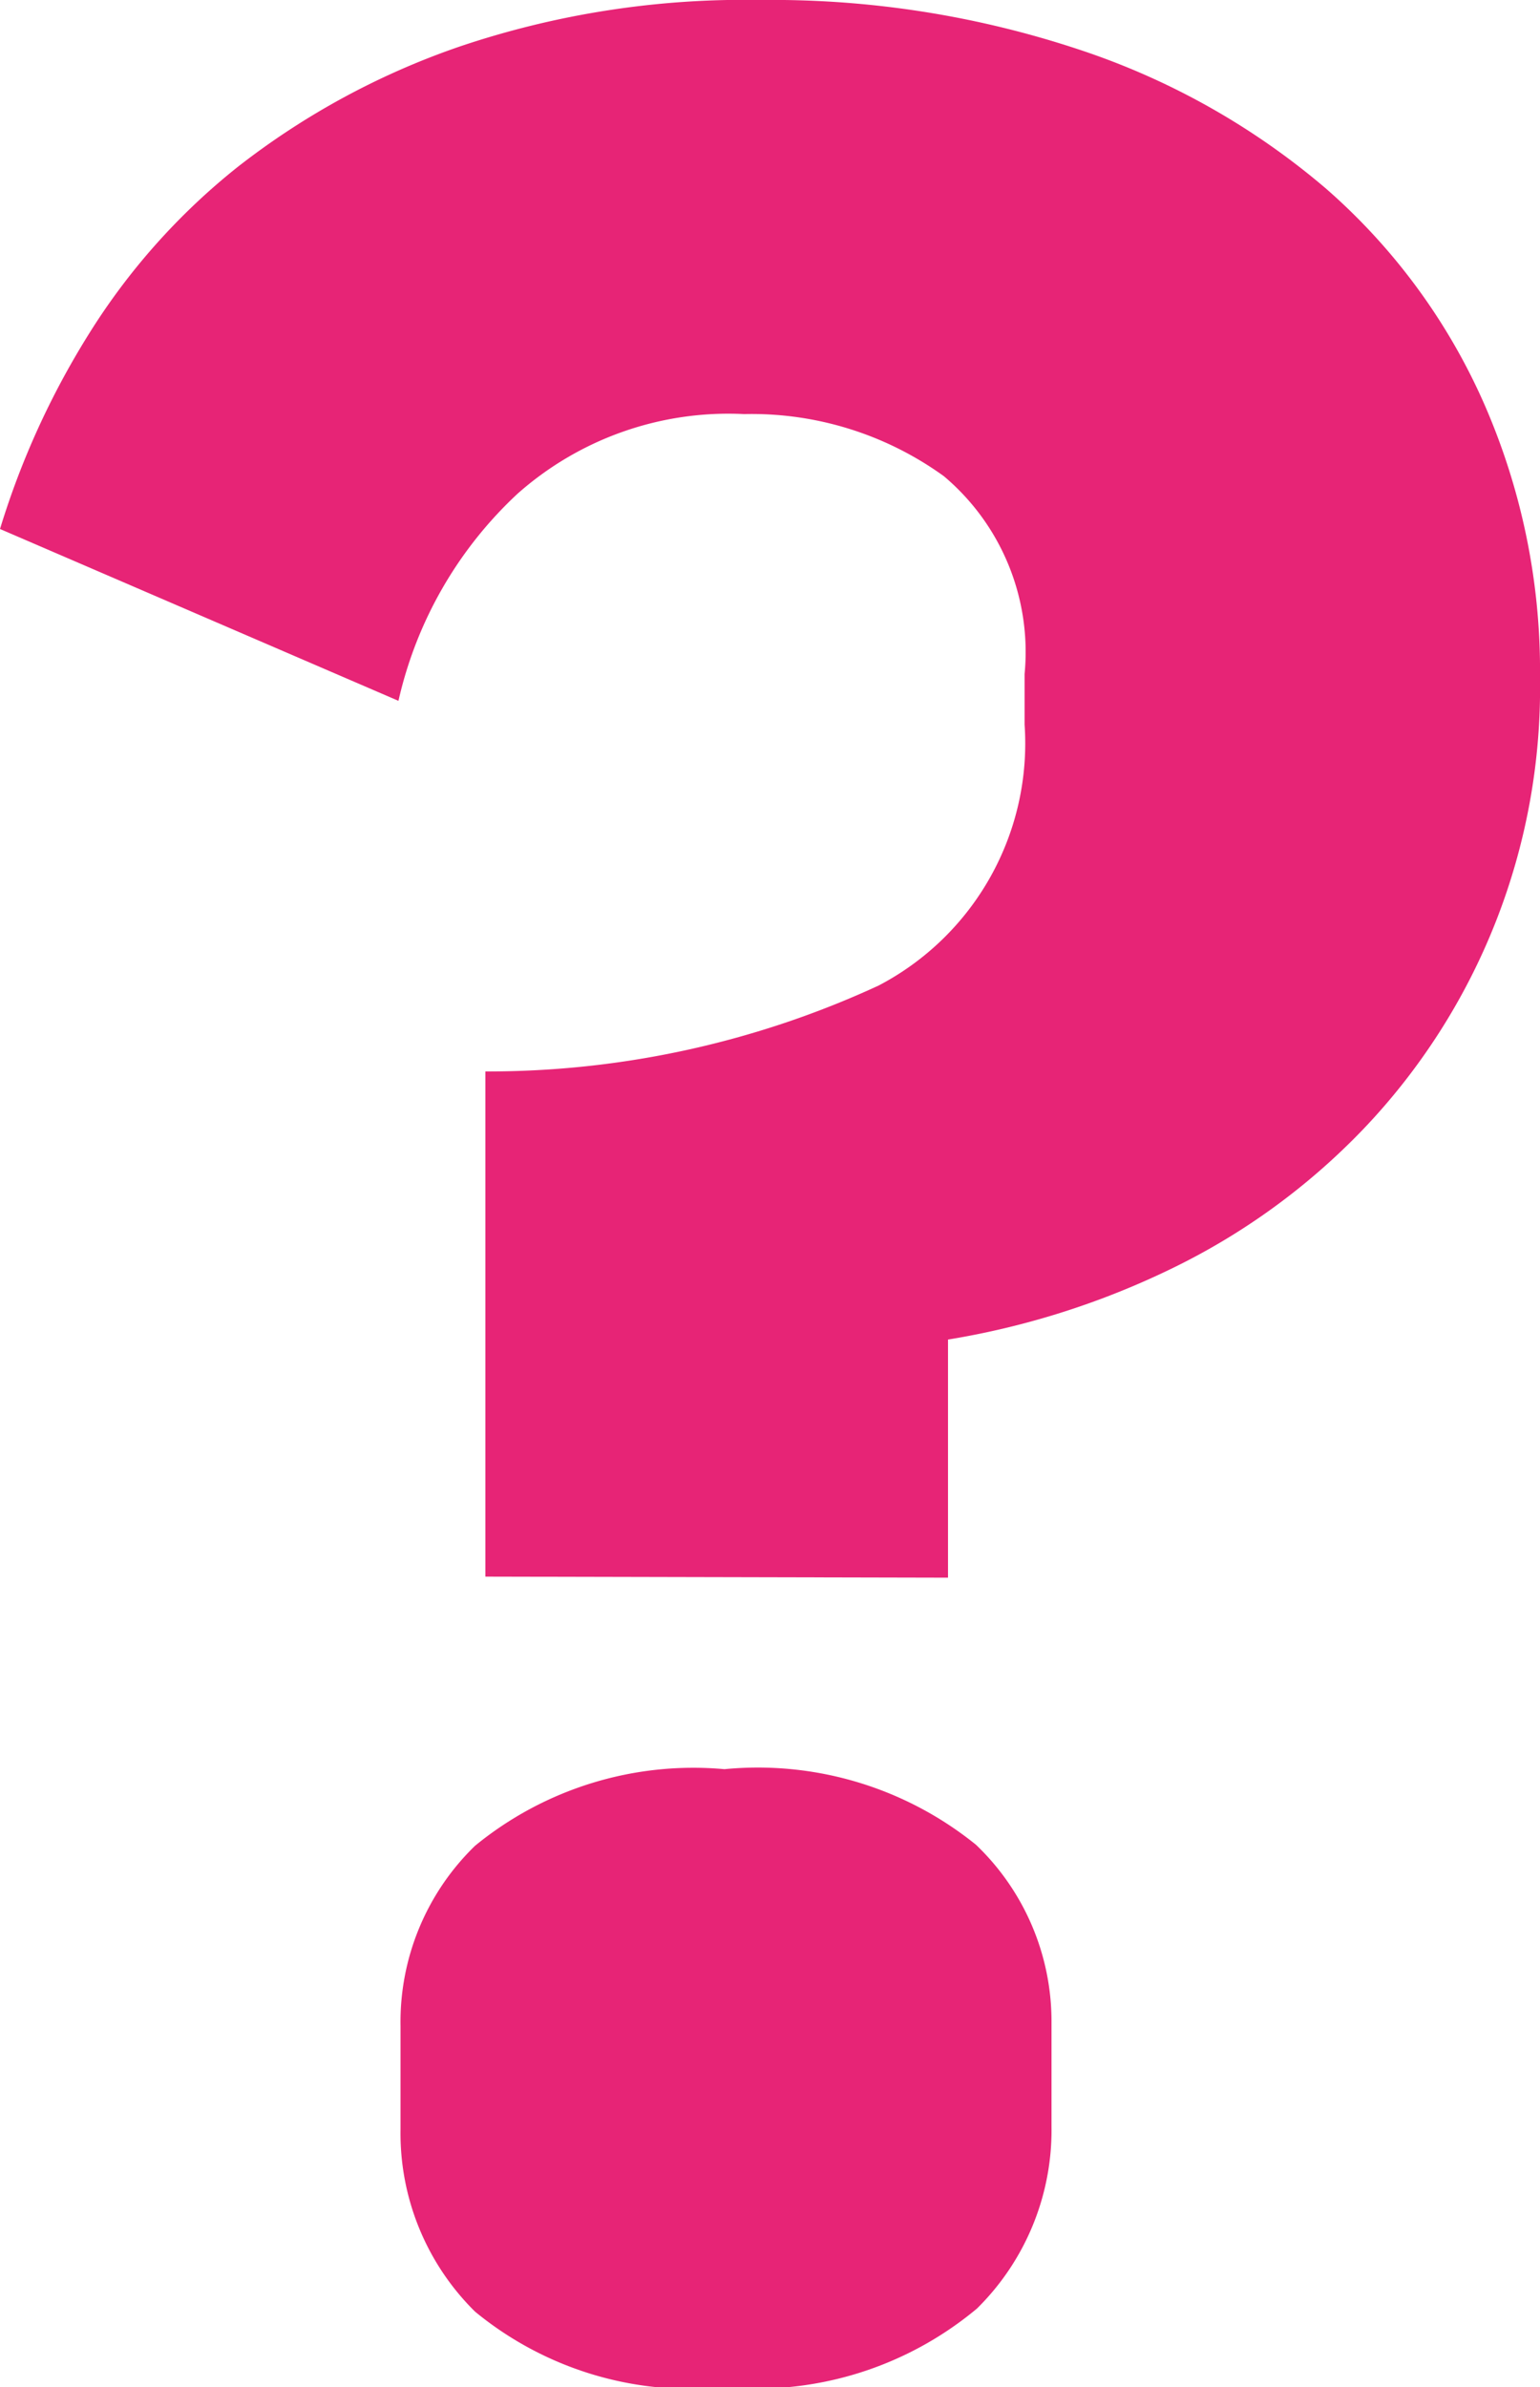
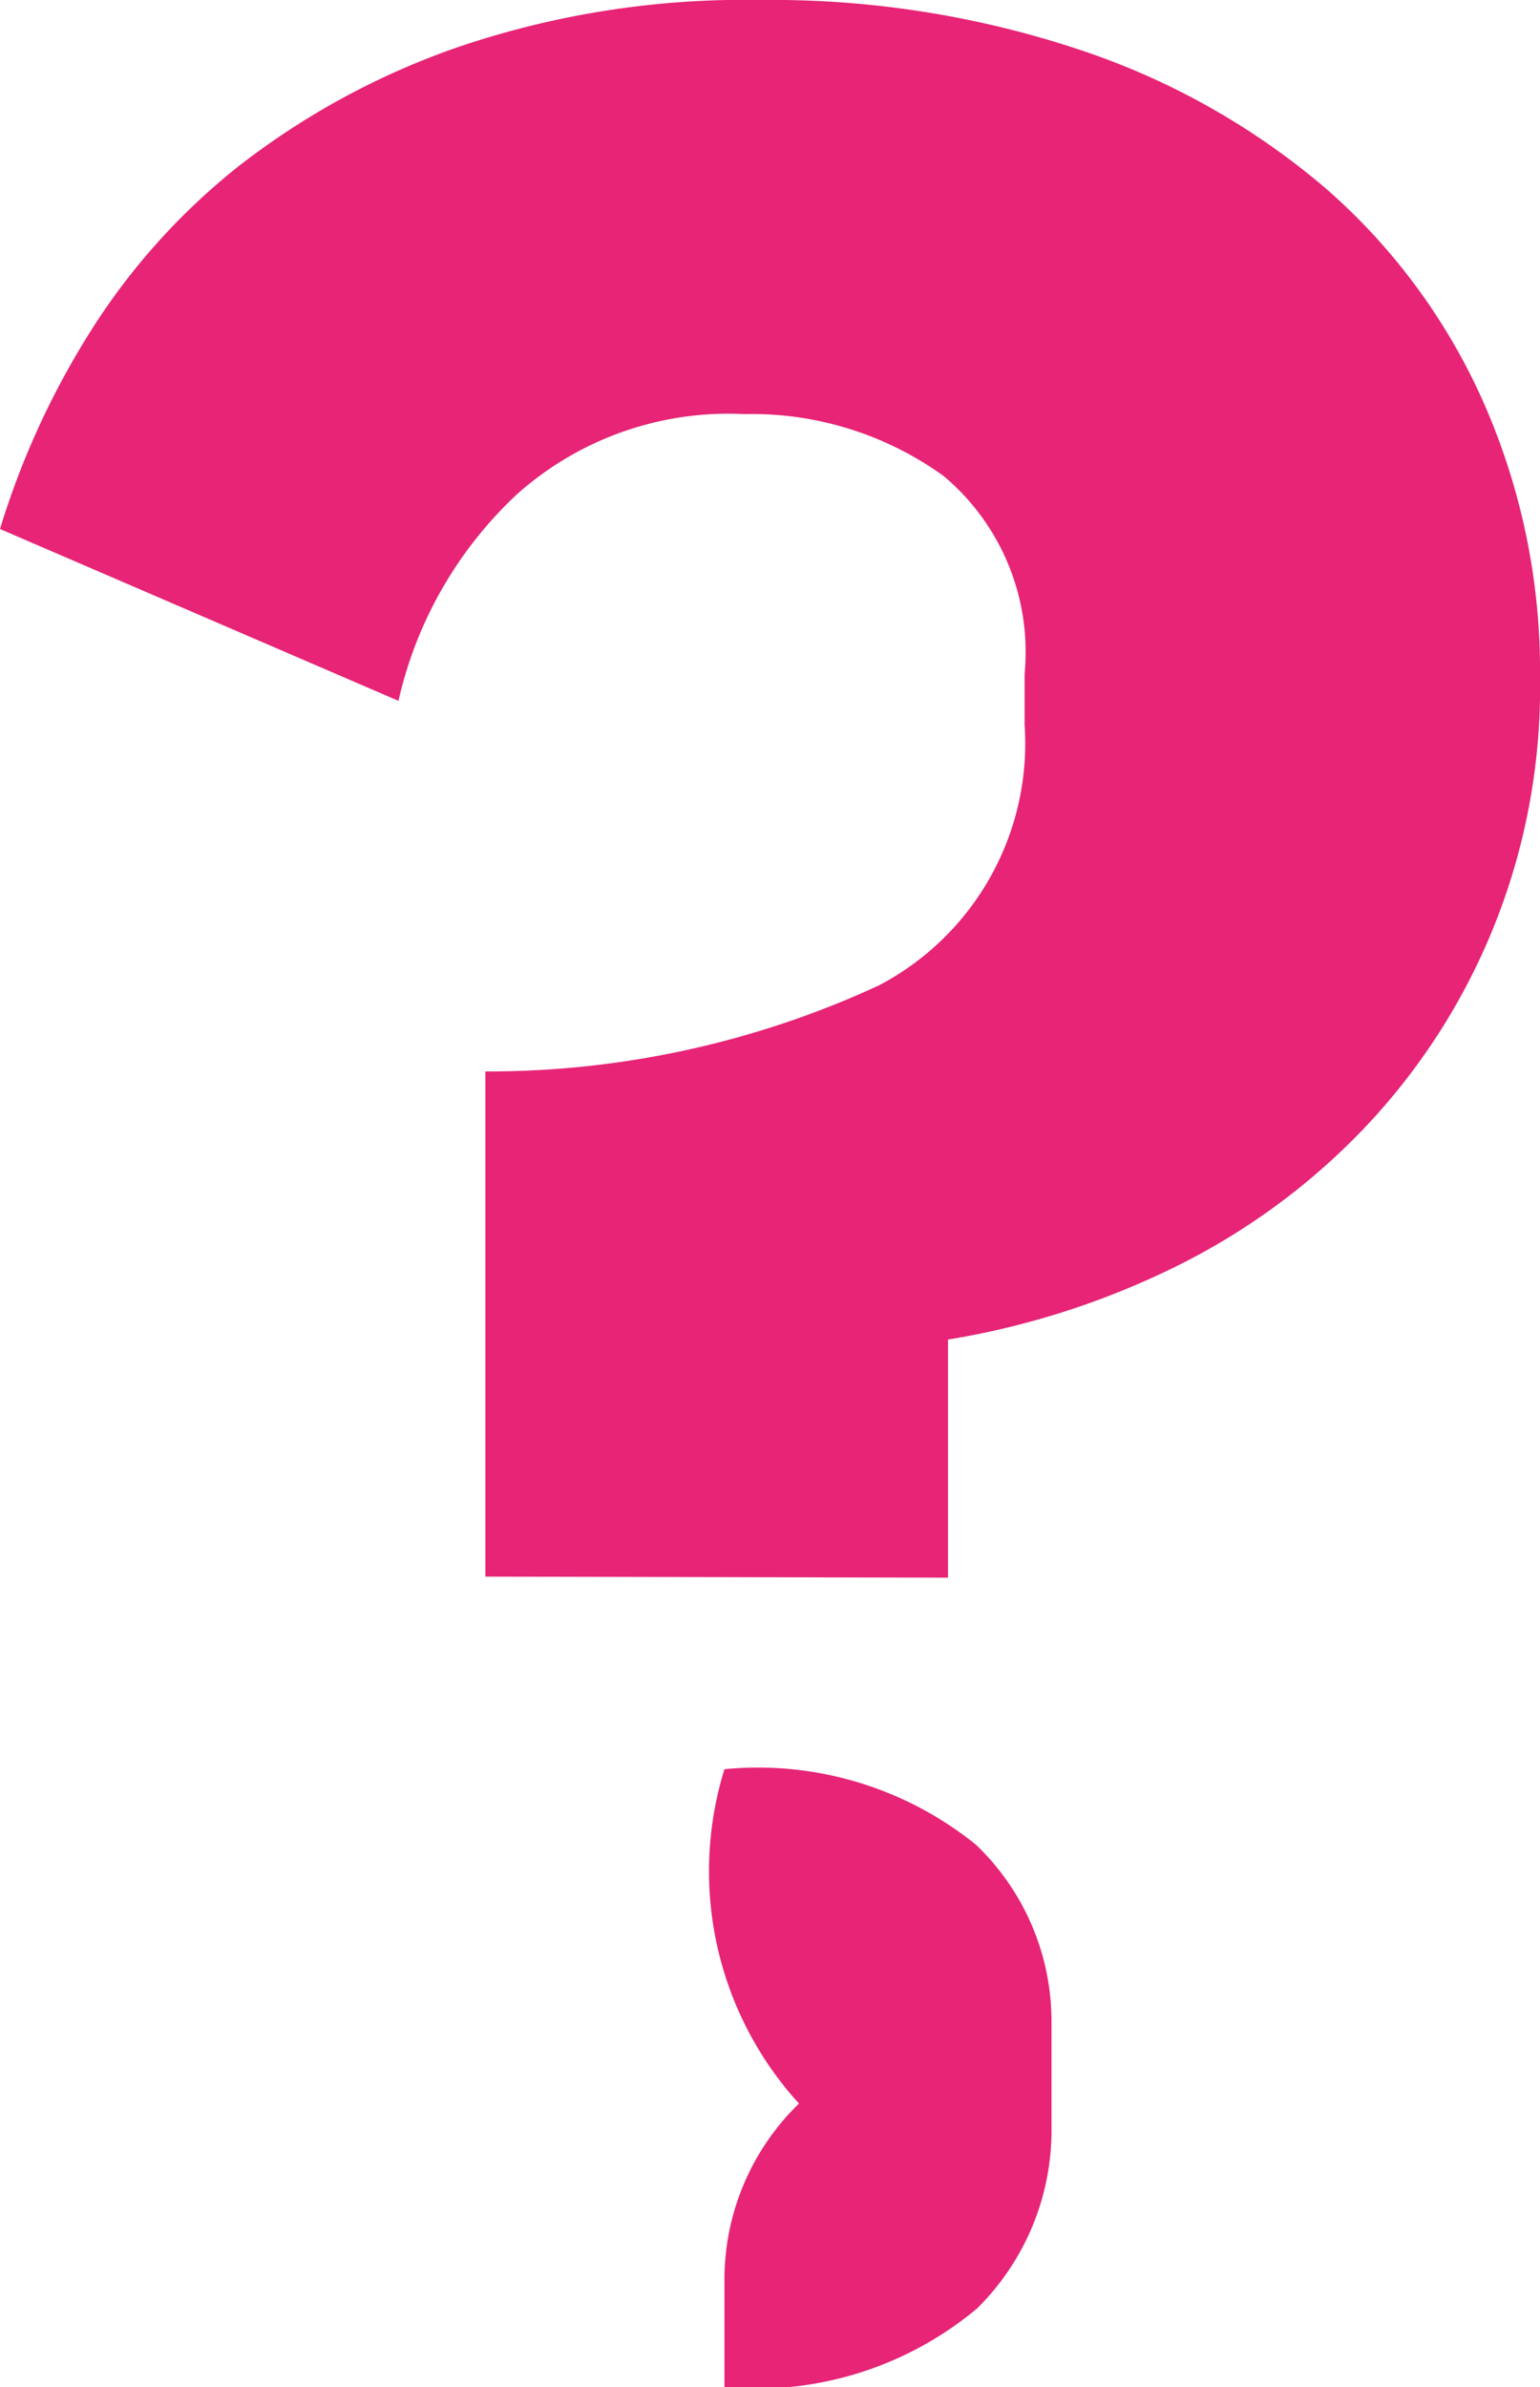
<svg xmlns="http://www.w3.org/2000/svg" viewBox="0 0 14.88 23.06">
  <defs>
    <style>.cls-1{fill:#e72476;}</style>
  </defs>
  <title>type d&amp;apos;evenement</title>
  <g id="Calque_2" data-name="Calque 2">
    <g id="contenu">
-       <path class="cls-1" d="M4.69,15.23V10.35a9,9,0,0,0,3.8-.83A2.64,2.64,0,0,0,9.9,7V6.51A2.22,2.22,0,0,0,9.12,4.6,3.17,3.17,0,0,0,7.19,4,3.07,3.07,0,0,0,5,4.77a3.91,3.91,0,0,0-1.15,2L0,5.11A7.89,7.89,0,0,1,.85,3.24,6.36,6.36,0,0,1,2.3,1.61,7.37,7.37,0,0,1,4.44.45,8.6,8.6,0,0,1,7.35,0a9.41,9.41,0,0,1,3.08.48,7.1,7.1,0,0,1,2.38,1.34A5.93,5.93,0,0,1,14.34,3.9a6.42,6.42,0,0,1,.54,2.65,6.17,6.17,0,0,1-1.71,4.36,6.47,6.47,0,0,1-1.82,1.33,7.82,7.82,0,0,1-2.19.7v2.3ZM7,23.06a3.28,3.28,0,0,1-2.41-.73,2.42,2.42,0,0,1-.72-1.76v-1a2.37,2.37,0,0,1,.72-1.74A3.33,3.33,0,0,1,7,17.09a3.35,3.35,0,0,1,2.43.73,2.36,2.36,0,0,1,.73,1.72v1a2.42,2.42,0,0,1-.72,1.76A3.33,3.33,0,0,1,7,23.06Z" />
+       <path class="cls-1" d="M4.69,15.23V10.35a9,9,0,0,0,3.8-.83A2.64,2.64,0,0,0,9.9,7V6.51A2.22,2.22,0,0,0,9.12,4.6,3.17,3.17,0,0,0,7.19,4,3.07,3.07,0,0,0,5,4.77a3.91,3.91,0,0,0-1.15,2L0,5.11A7.89,7.89,0,0,1,.85,3.24,6.36,6.36,0,0,1,2.3,1.61,7.37,7.37,0,0,1,4.44.45,8.6,8.6,0,0,1,7.35,0a9.41,9.41,0,0,1,3.08.48,7.1,7.1,0,0,1,2.38,1.34A5.93,5.93,0,0,1,14.34,3.9a6.42,6.42,0,0,1,.54,2.65,6.17,6.17,0,0,1-1.71,4.36,6.47,6.47,0,0,1-1.82,1.33,7.82,7.82,0,0,1-2.19.7v2.3ZM7,23.06v-1a2.37,2.37,0,0,1,.72-1.74A3.33,3.33,0,0,1,7,17.09a3.35,3.35,0,0,1,2.43.73,2.36,2.36,0,0,1,.73,1.72v1a2.42,2.42,0,0,1-.72,1.76A3.33,3.33,0,0,1,7,23.06Z" />
    </g>
  </g>
</svg>